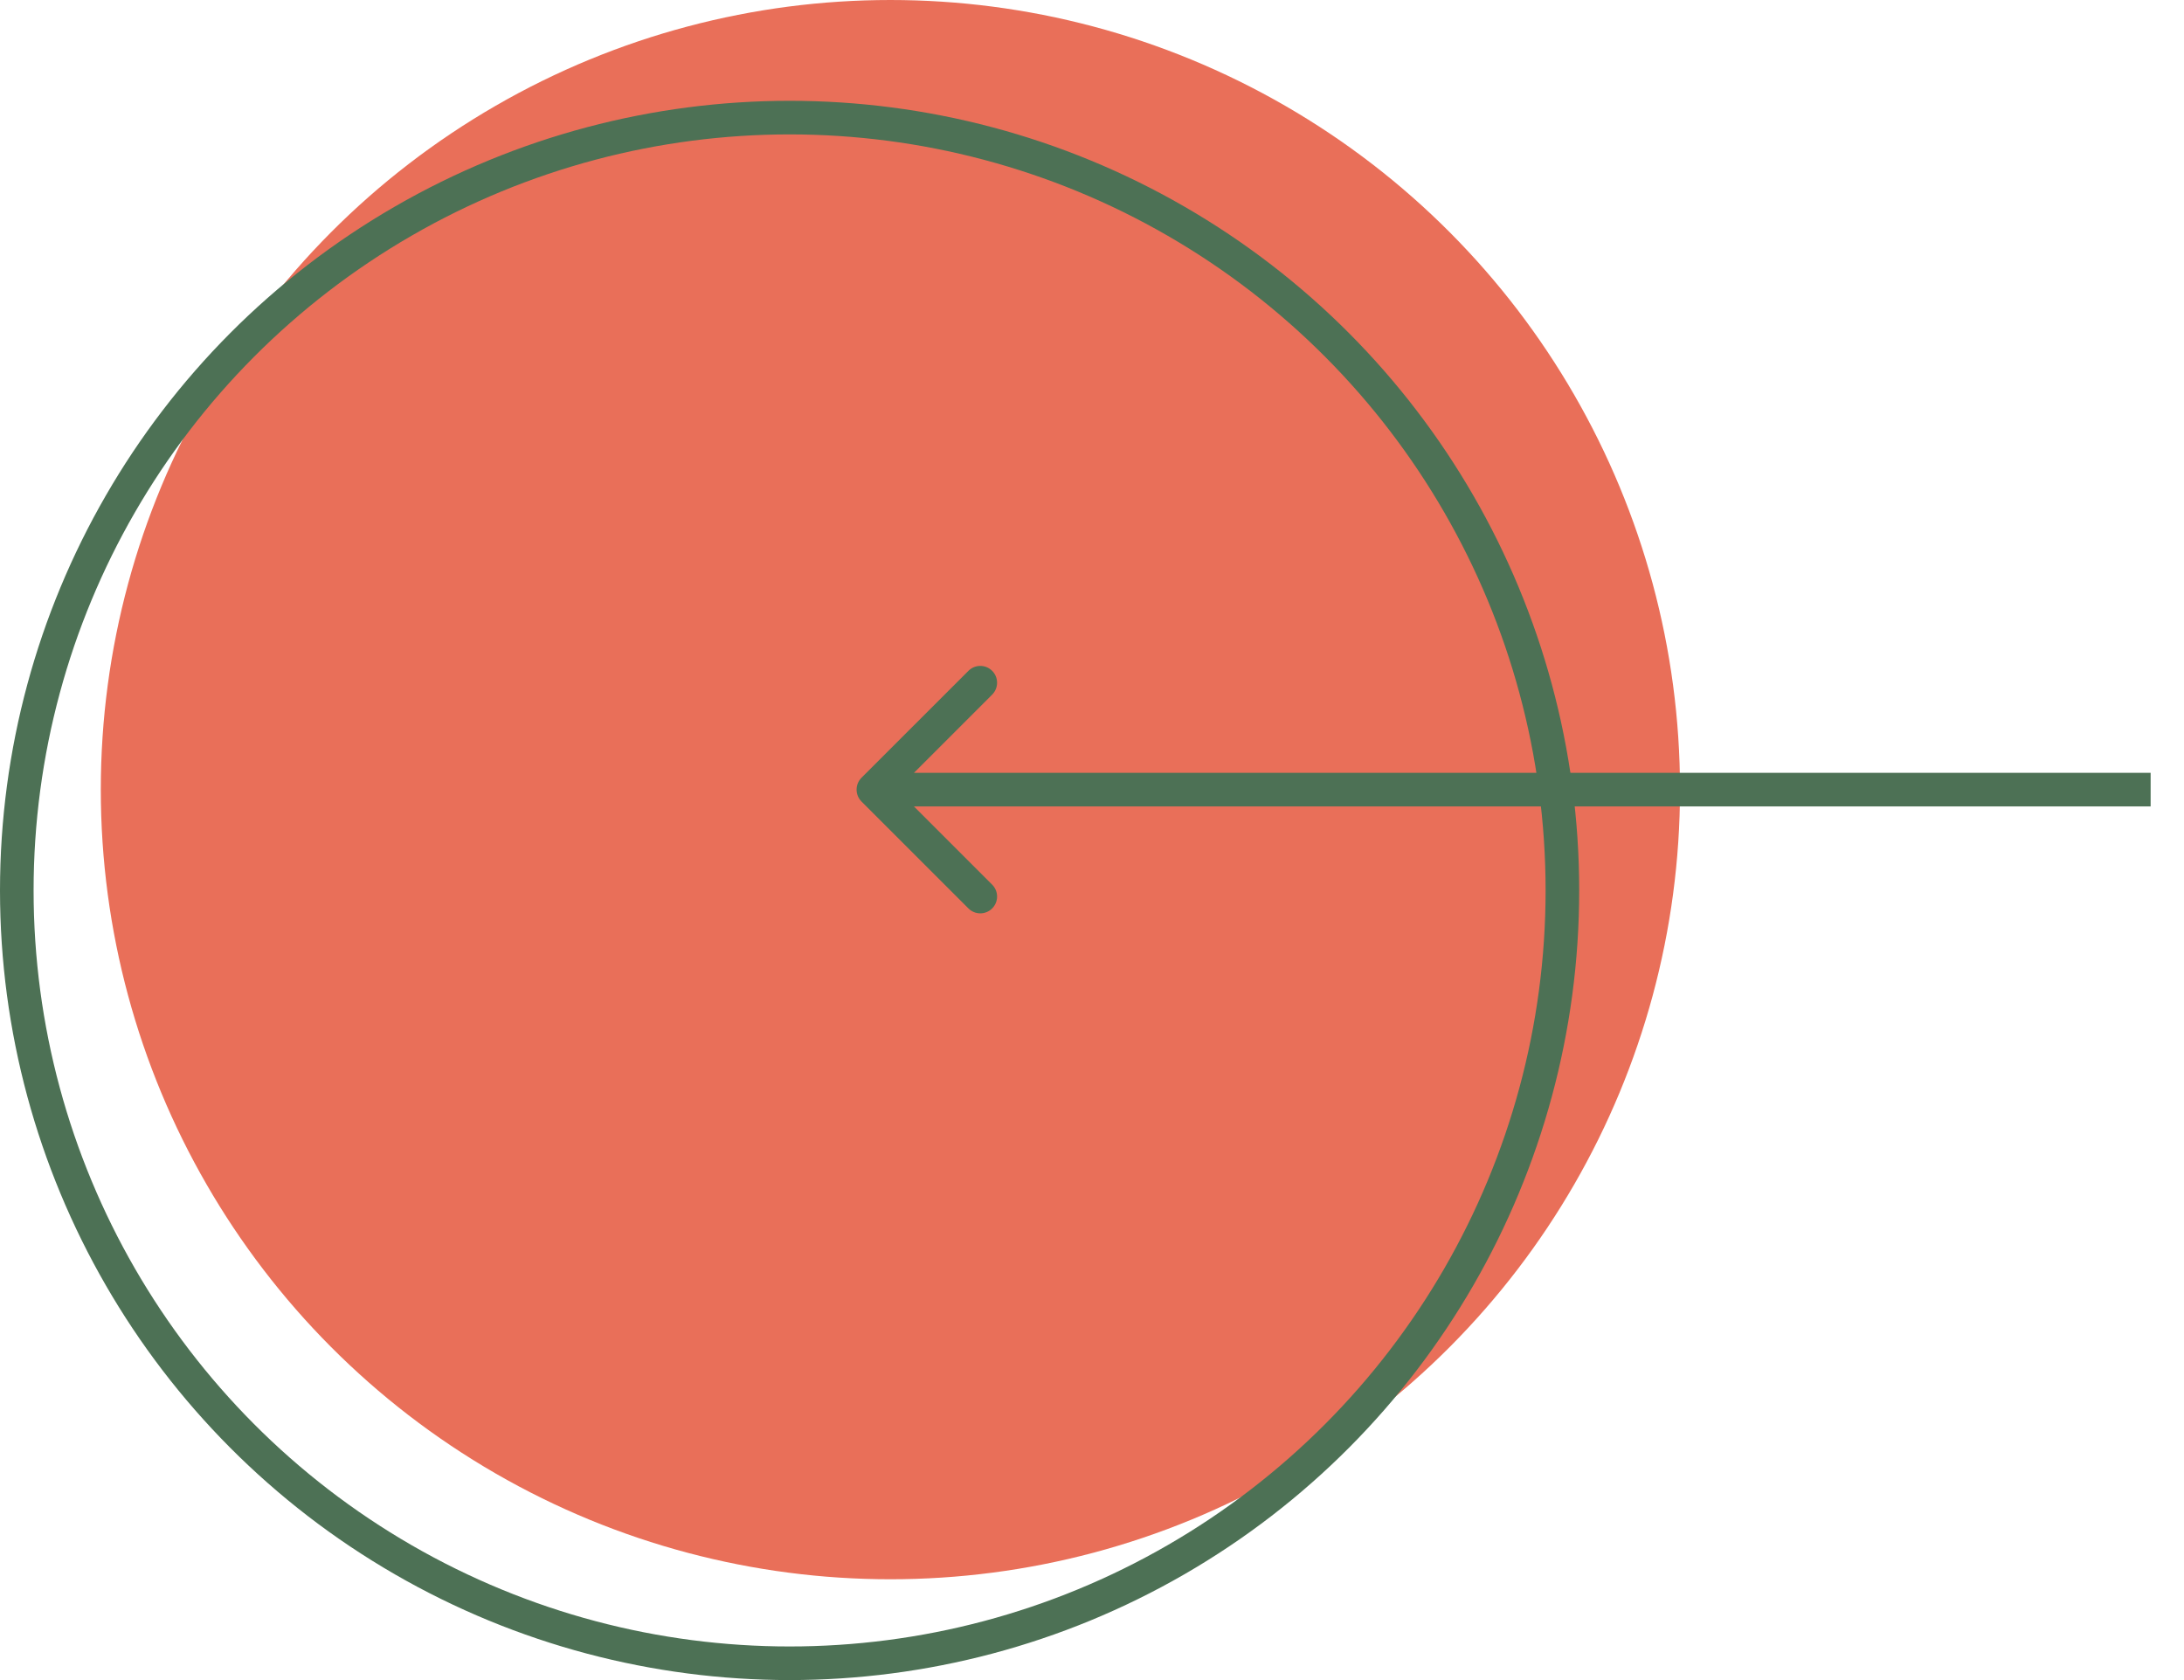
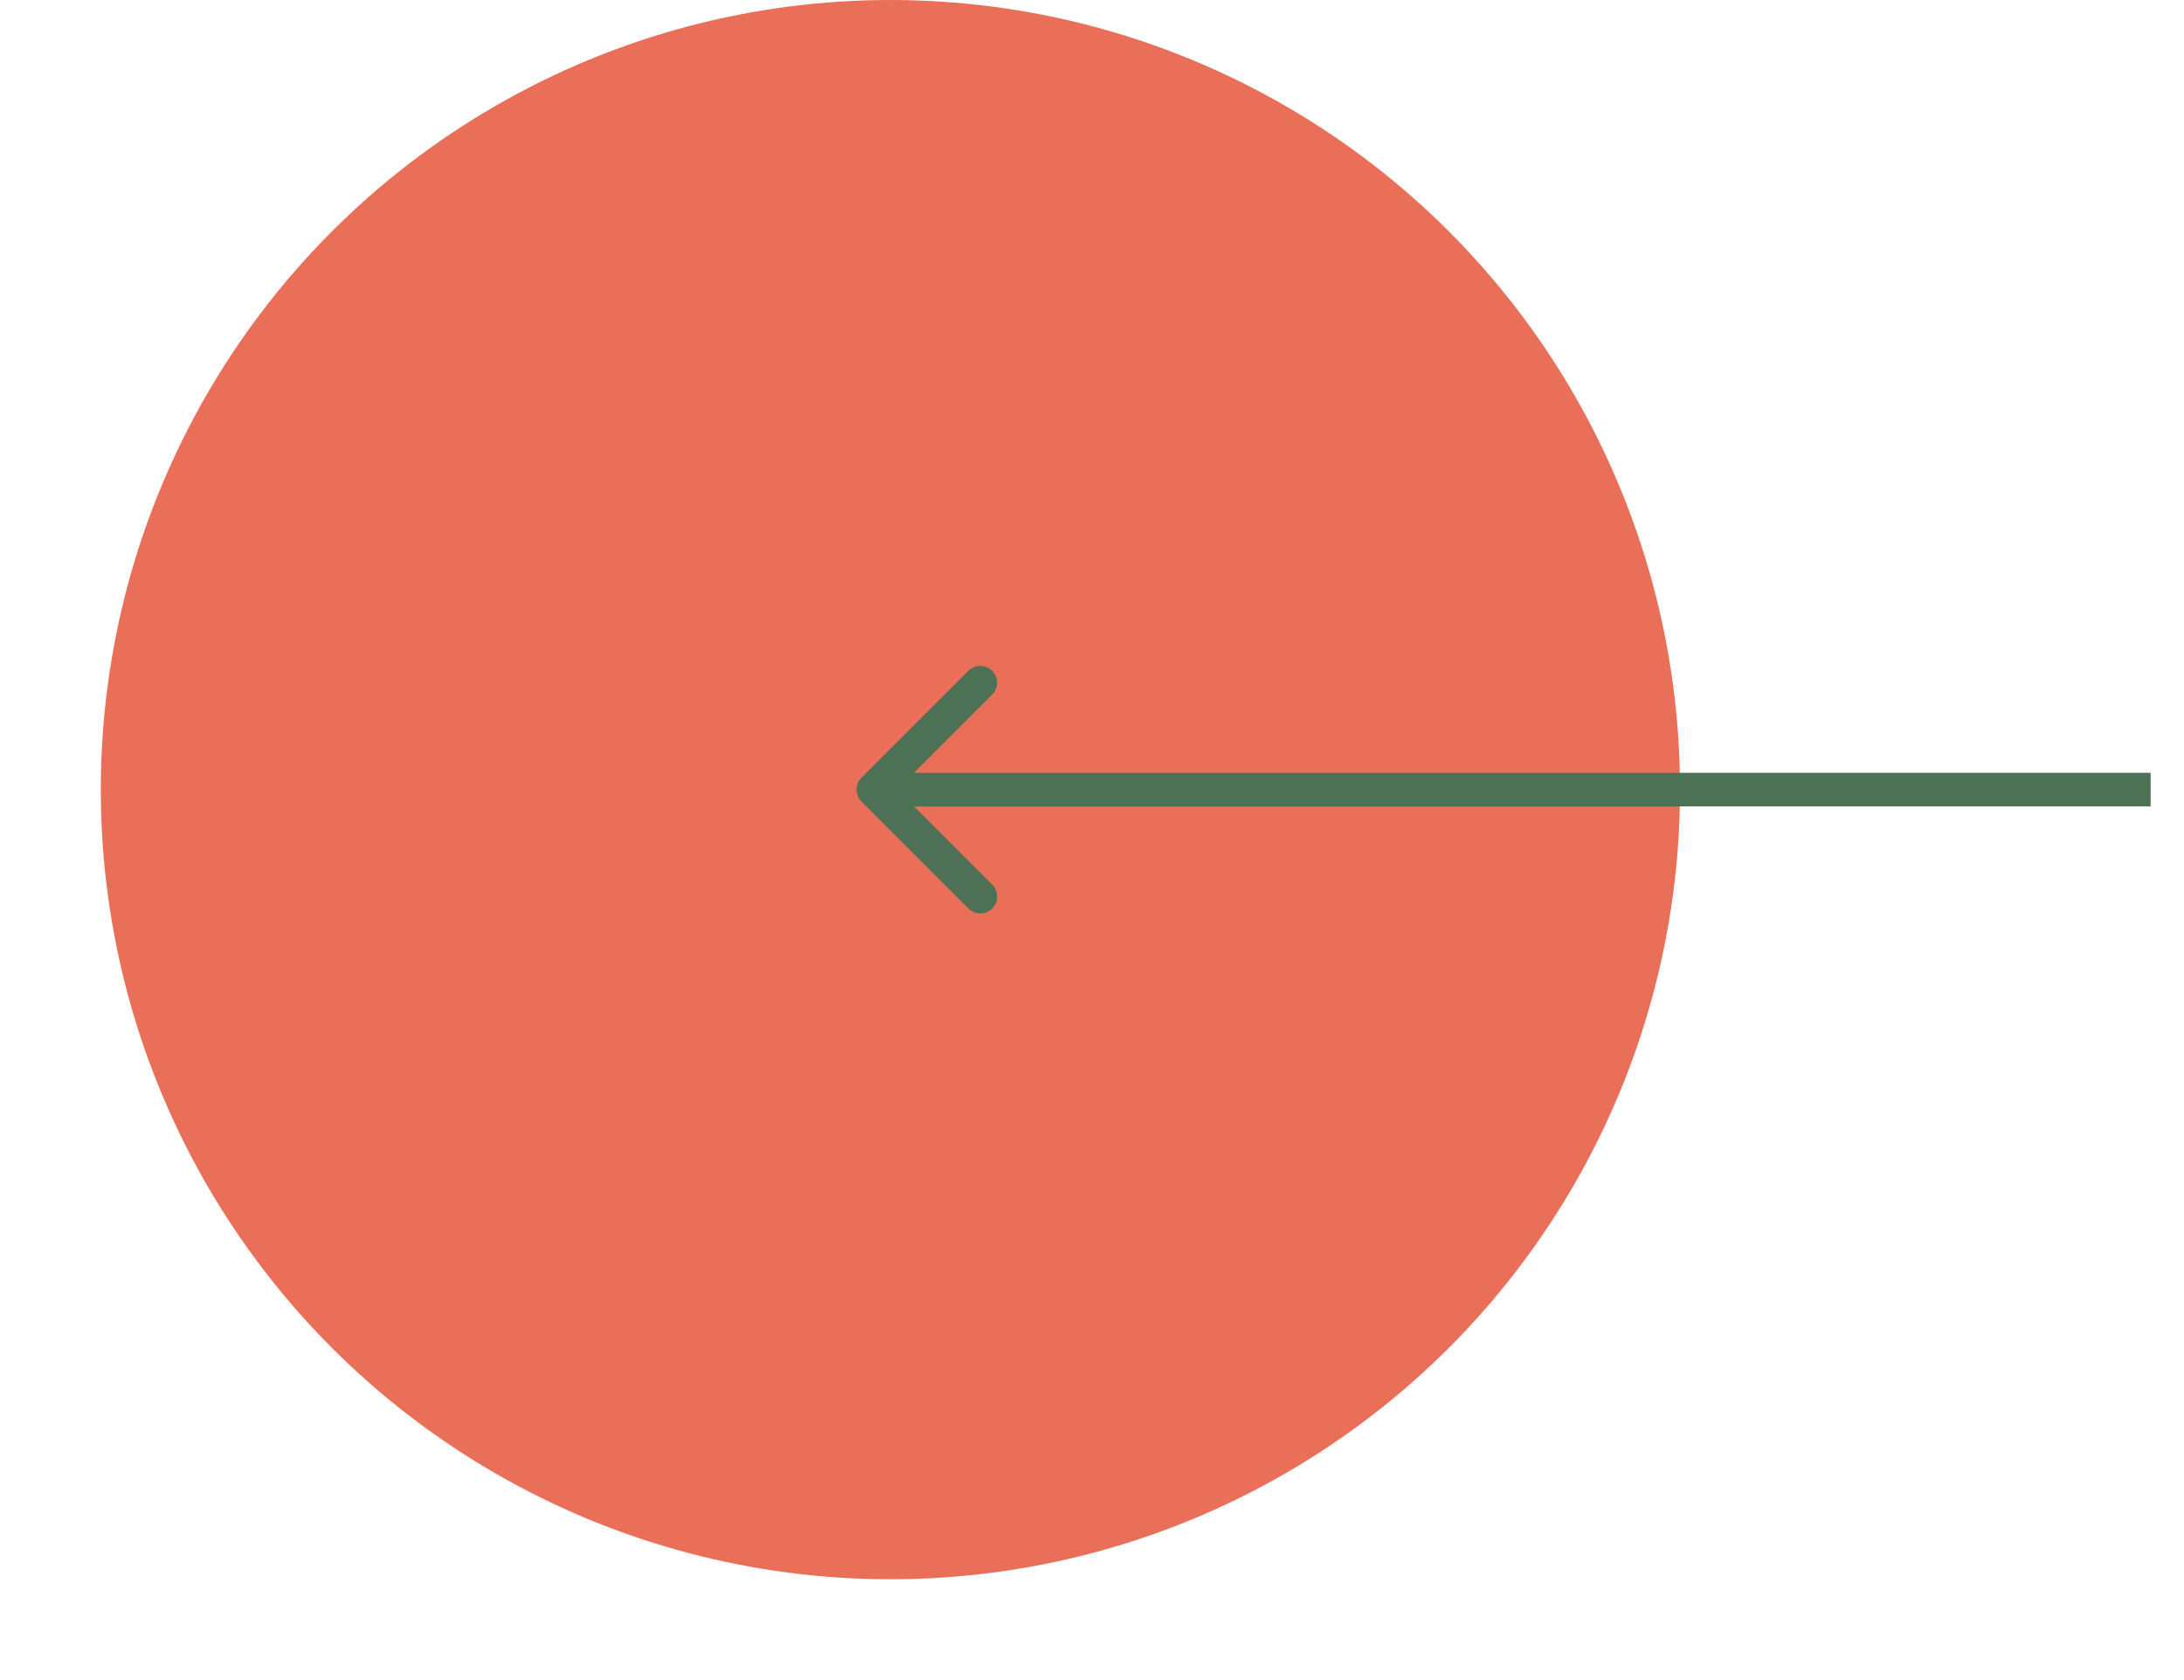
<svg xmlns="http://www.w3.org/2000/svg" width="65" height="50" viewBox="0 0 65 50" fill="none">
  <circle r="23.5" transform="matrix(-1 0 0 1 26.5 23.5)" fill="#E96F59" />
  <path d="M25.64 23.854C25.445 23.658 25.445 23.342 25.64 23.146L28.822 19.965C29.017 19.769 29.334 19.769 29.529 19.965C29.724 20.16 29.724 20.476 29.529 20.672L26.701 23.5L29.529 26.328C29.724 26.524 29.724 26.84 29.529 27.035C29.334 27.231 29.017 27.231 28.822 27.035L25.64 23.854ZM64.007 24H25.994V23H64.007V24Z" fill="#4D7155" />
-   <circle r="23" transform="matrix(-1 0 0 1 23.5 26.5)" stroke="#4D7155" />
</svg>